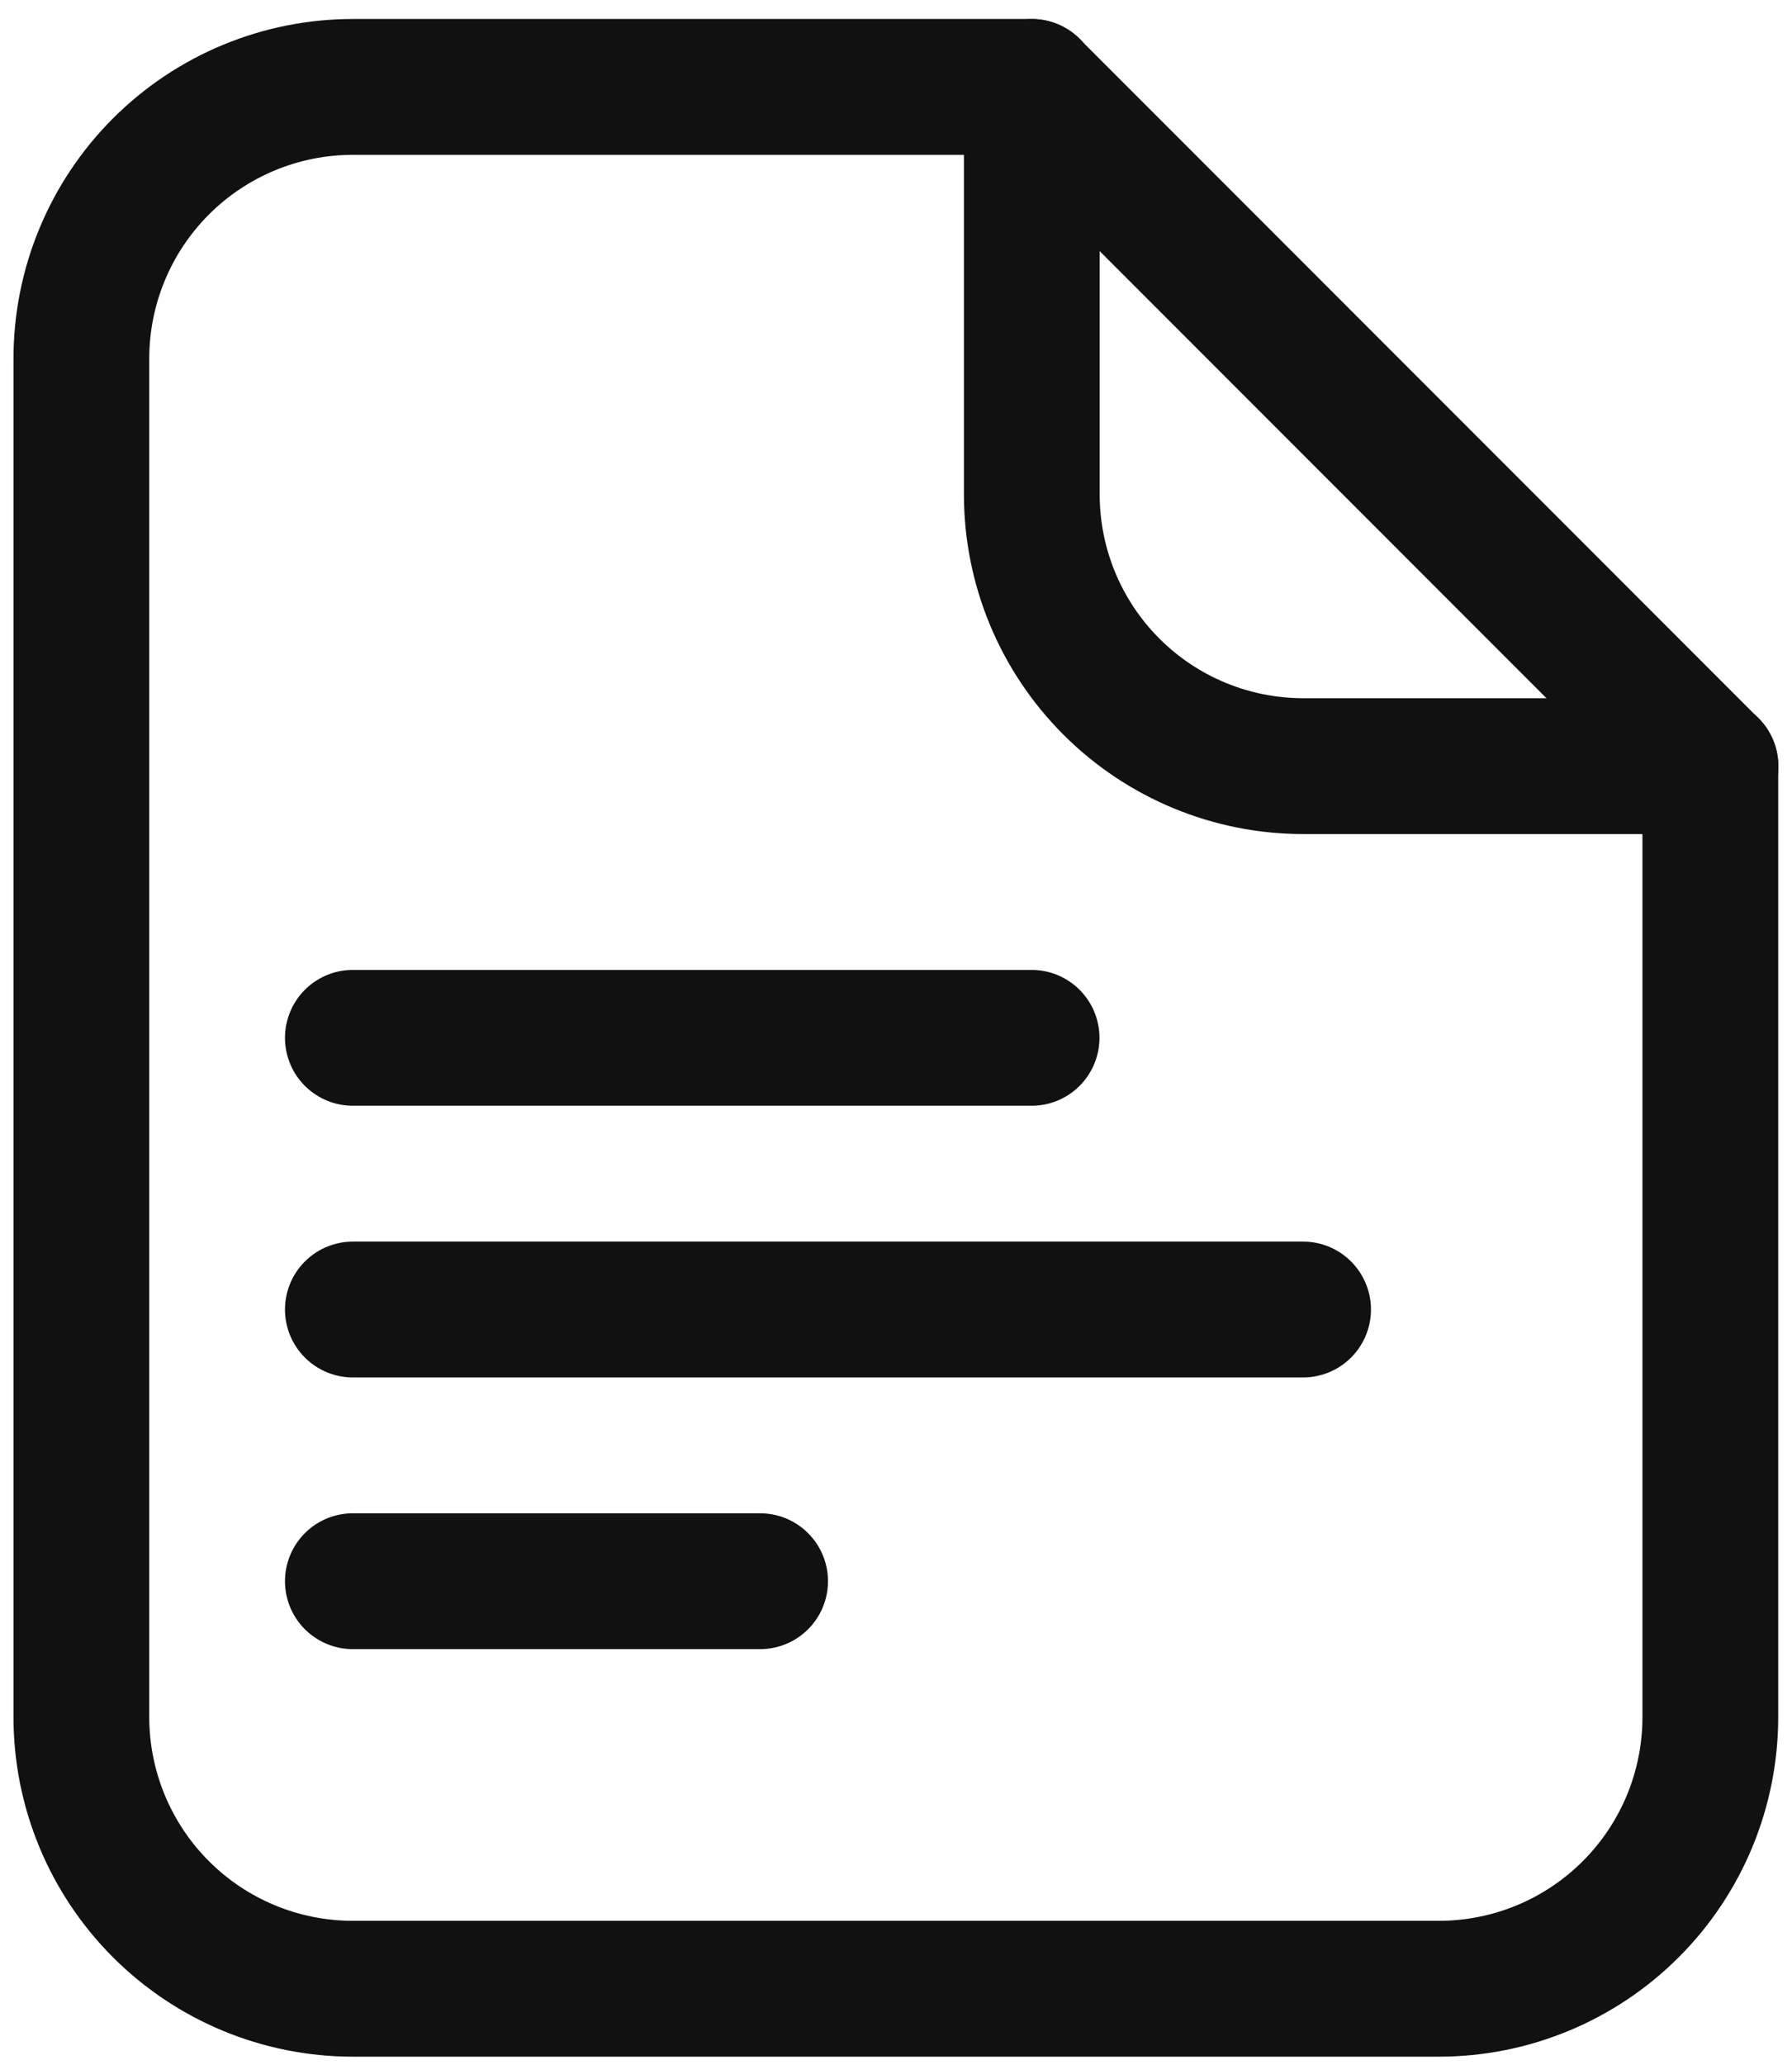
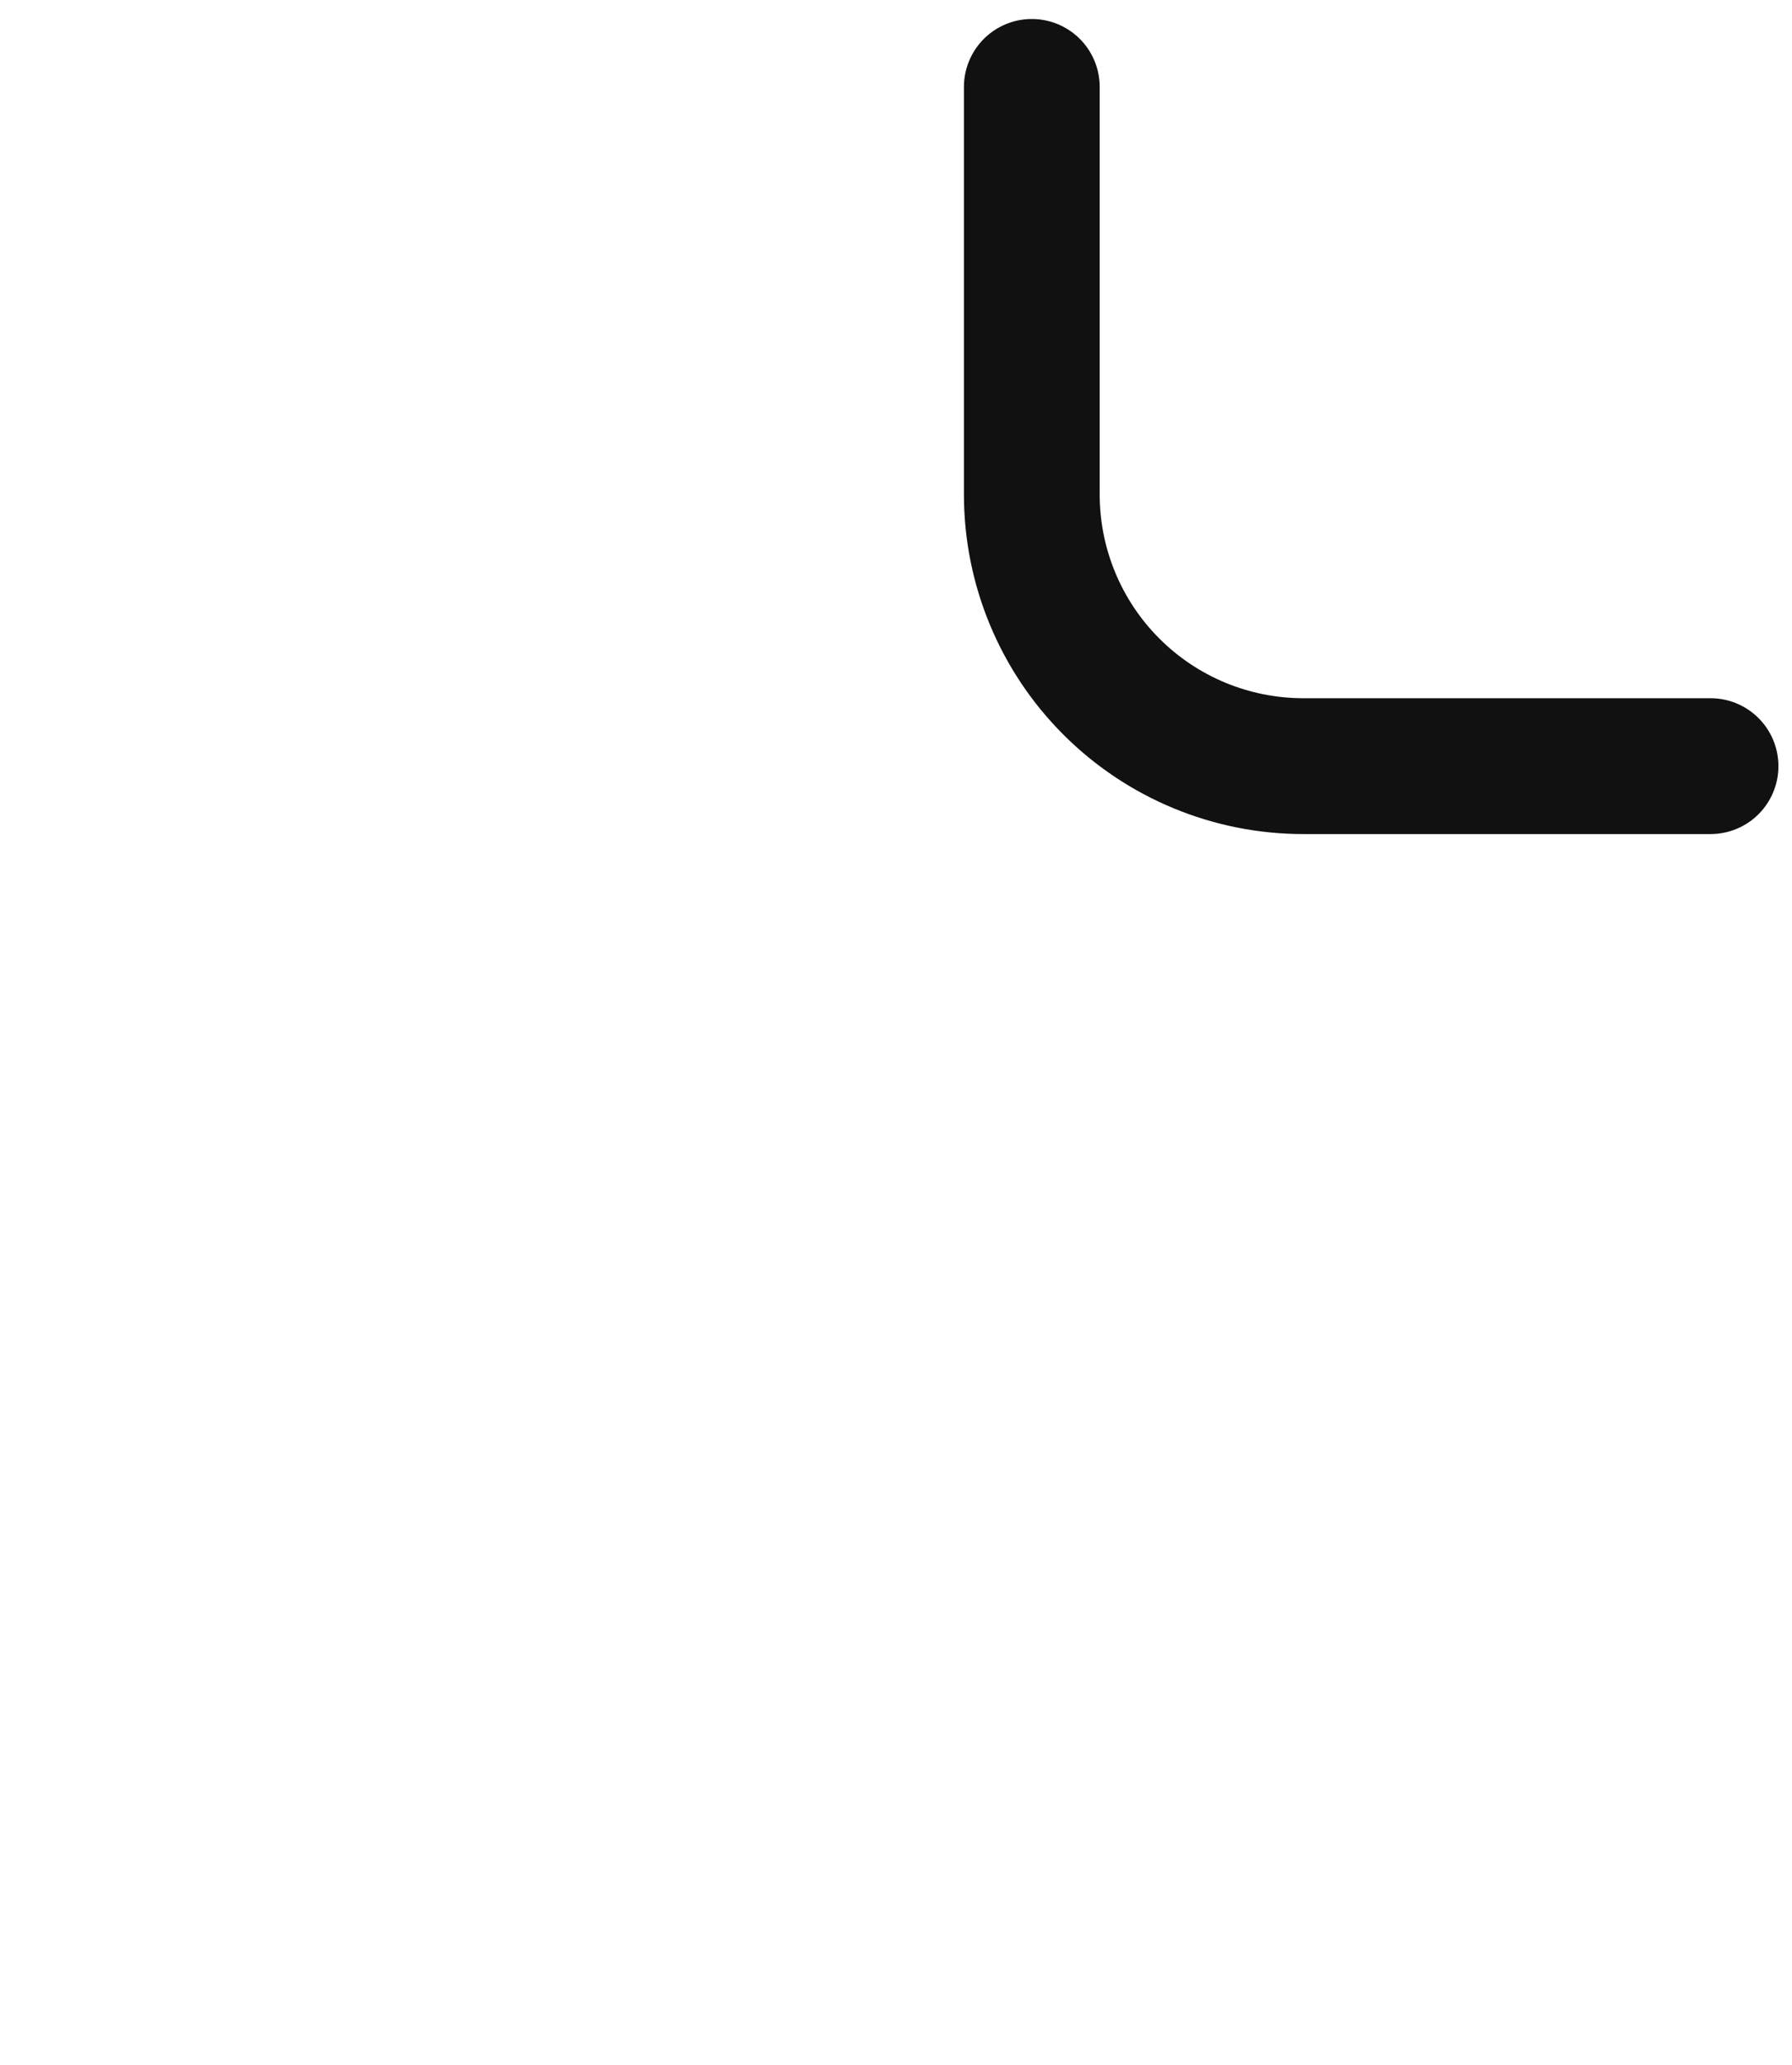
<svg xmlns="http://www.w3.org/2000/svg" width="66" height="76" viewBox="0 0 66 76" fill="none">
-   <path d="M12.996 38.199H37.994M12.996 48.199H47.993M12.996 58.199H27.995M62.992 63.199V28.199L37.994 3.199H12.996C10.344 3.199 7.801 4.253 5.926 6.128C4.051 8.004 2.997 10.547 2.997 13.199V63.199C2.997 65.851 4.051 68.395 5.926 70.27C7.801 72.146 10.344 73.199 12.996 73.199H52.993C55.645 73.199 58.188 72.146 60.063 70.27C61.939 68.395 62.992 65.851 62.992 63.199Z" stroke="#111111" stroke-width="5" stroke-linecap="round" stroke-linejoin="round" />
  <path d="M38.002 3.199V18.199C38.002 20.851 39.055 23.395 40.931 25.27C42.806 27.146 45.349 28.199 48.001 28.199H63" stroke="#111111" stroke-width="5" stroke-linecap="round" stroke-linejoin="round" />
</svg>